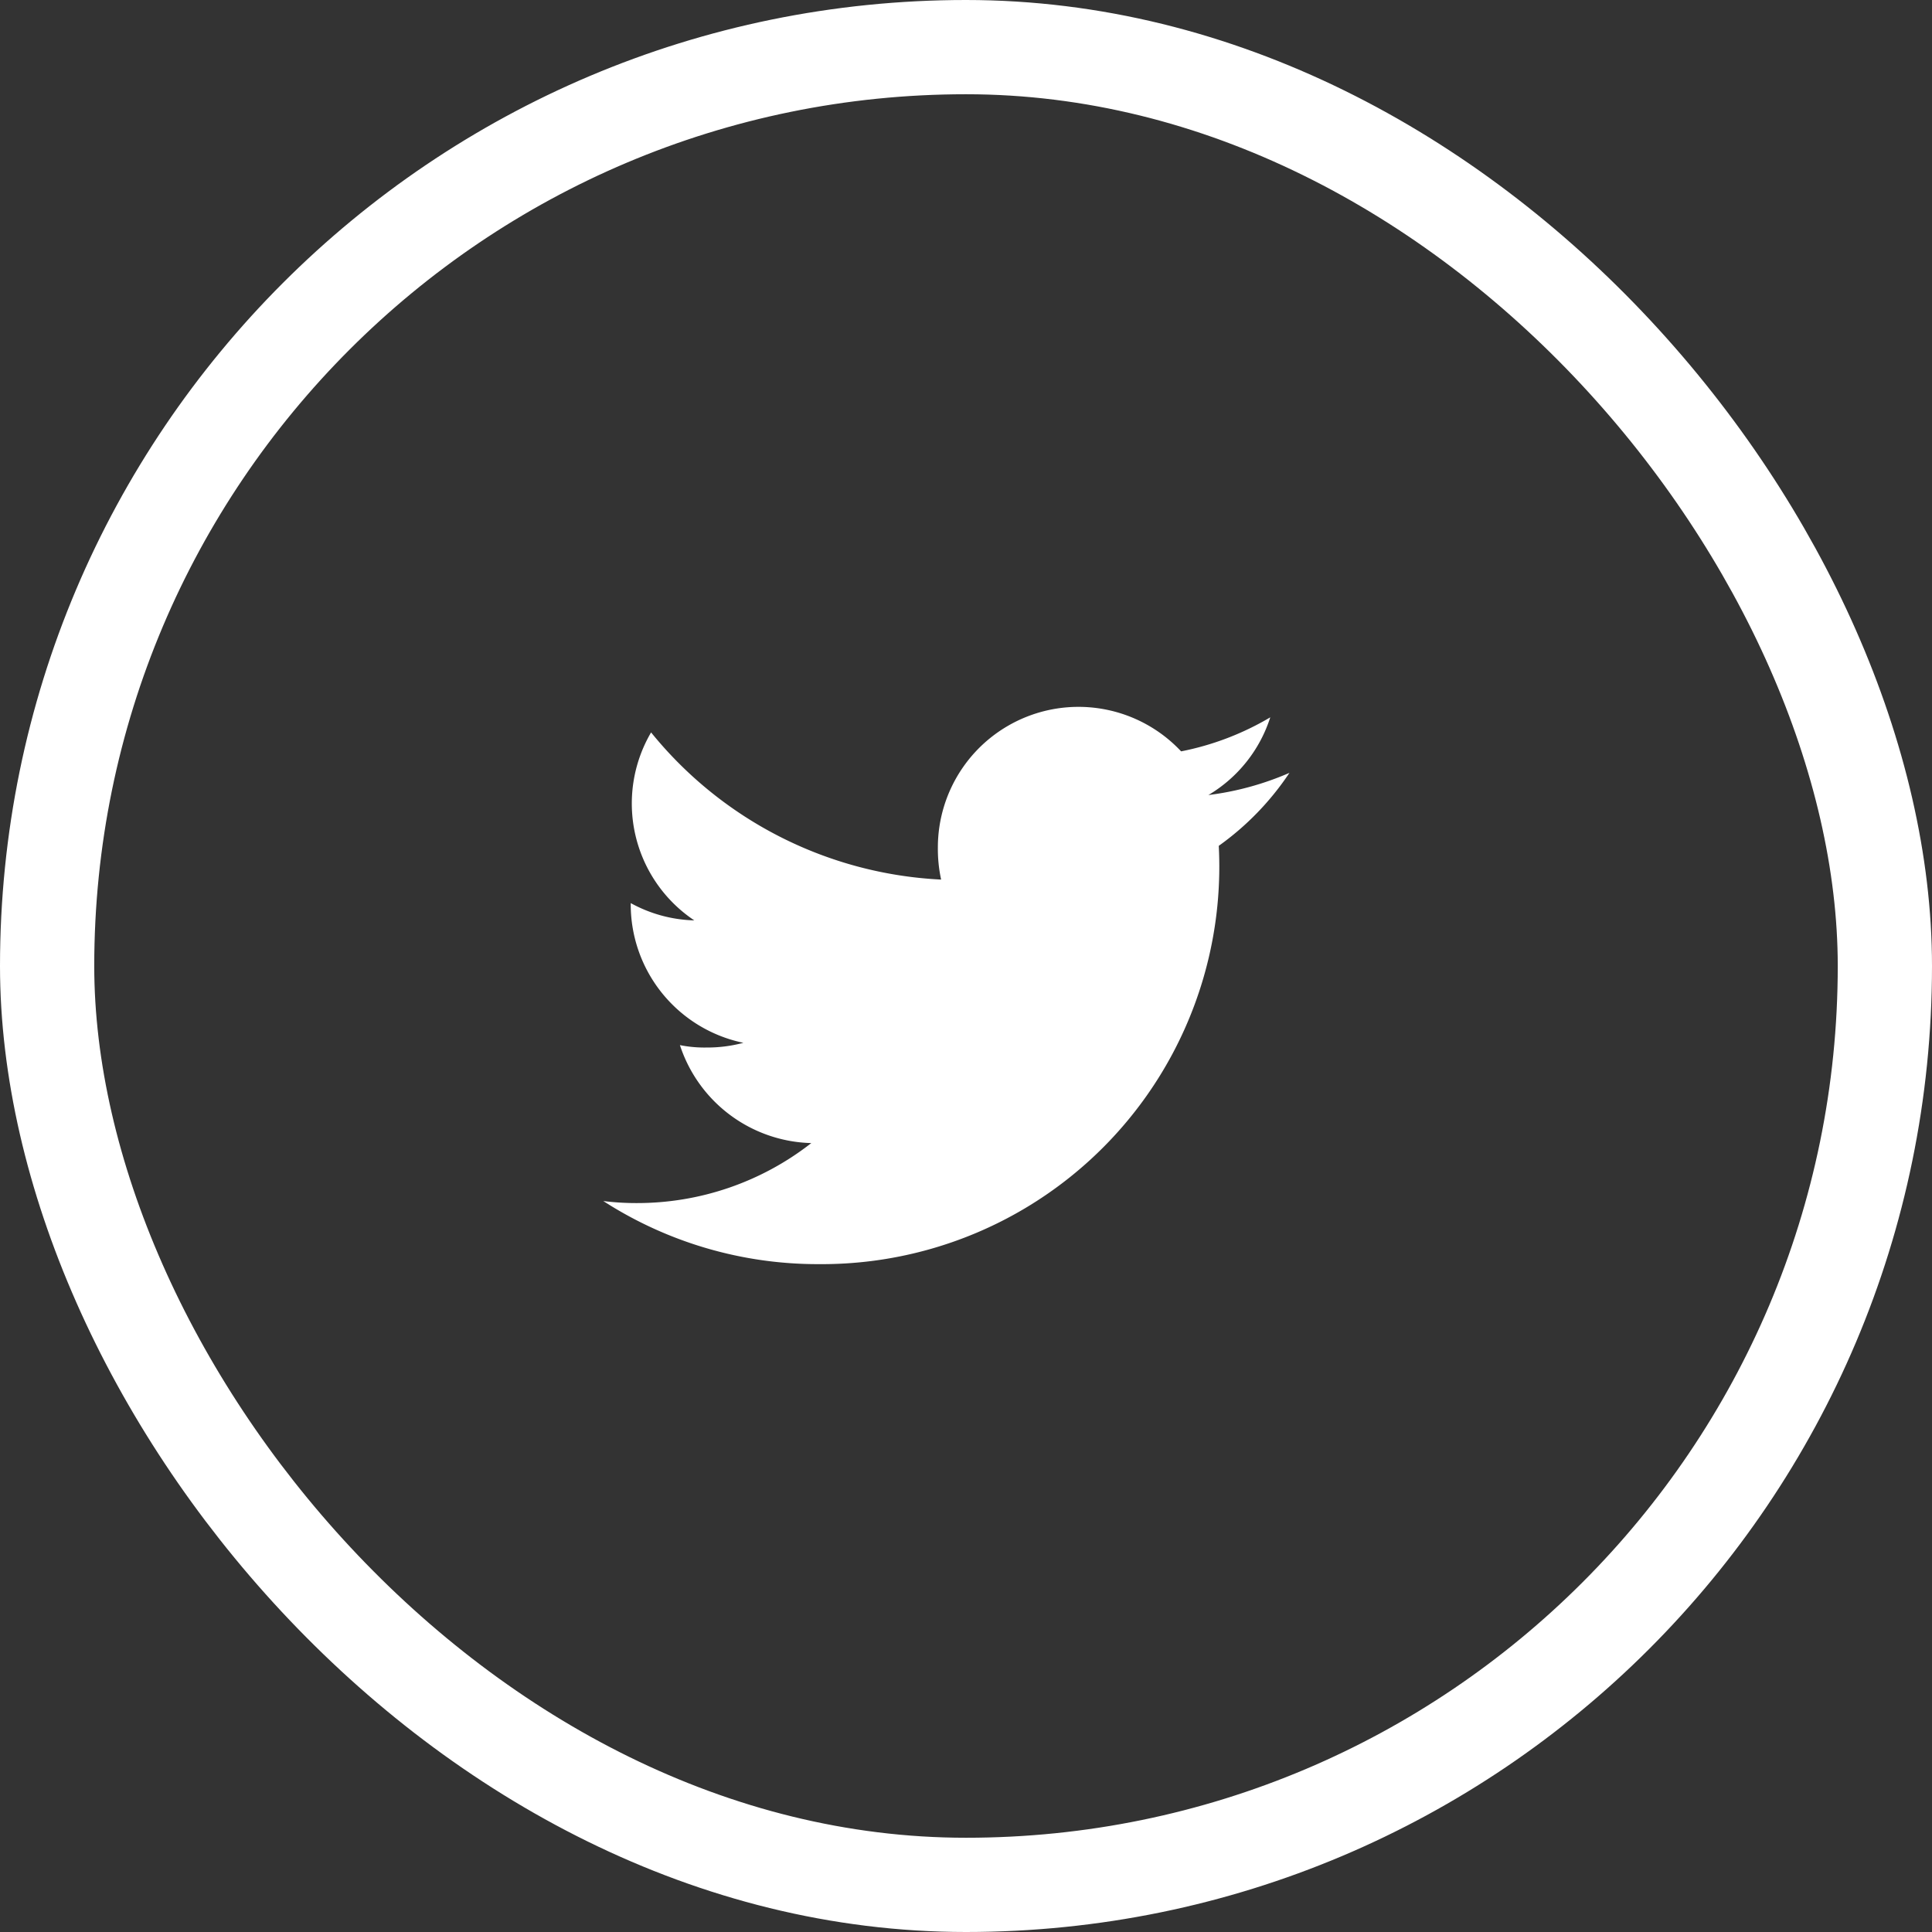
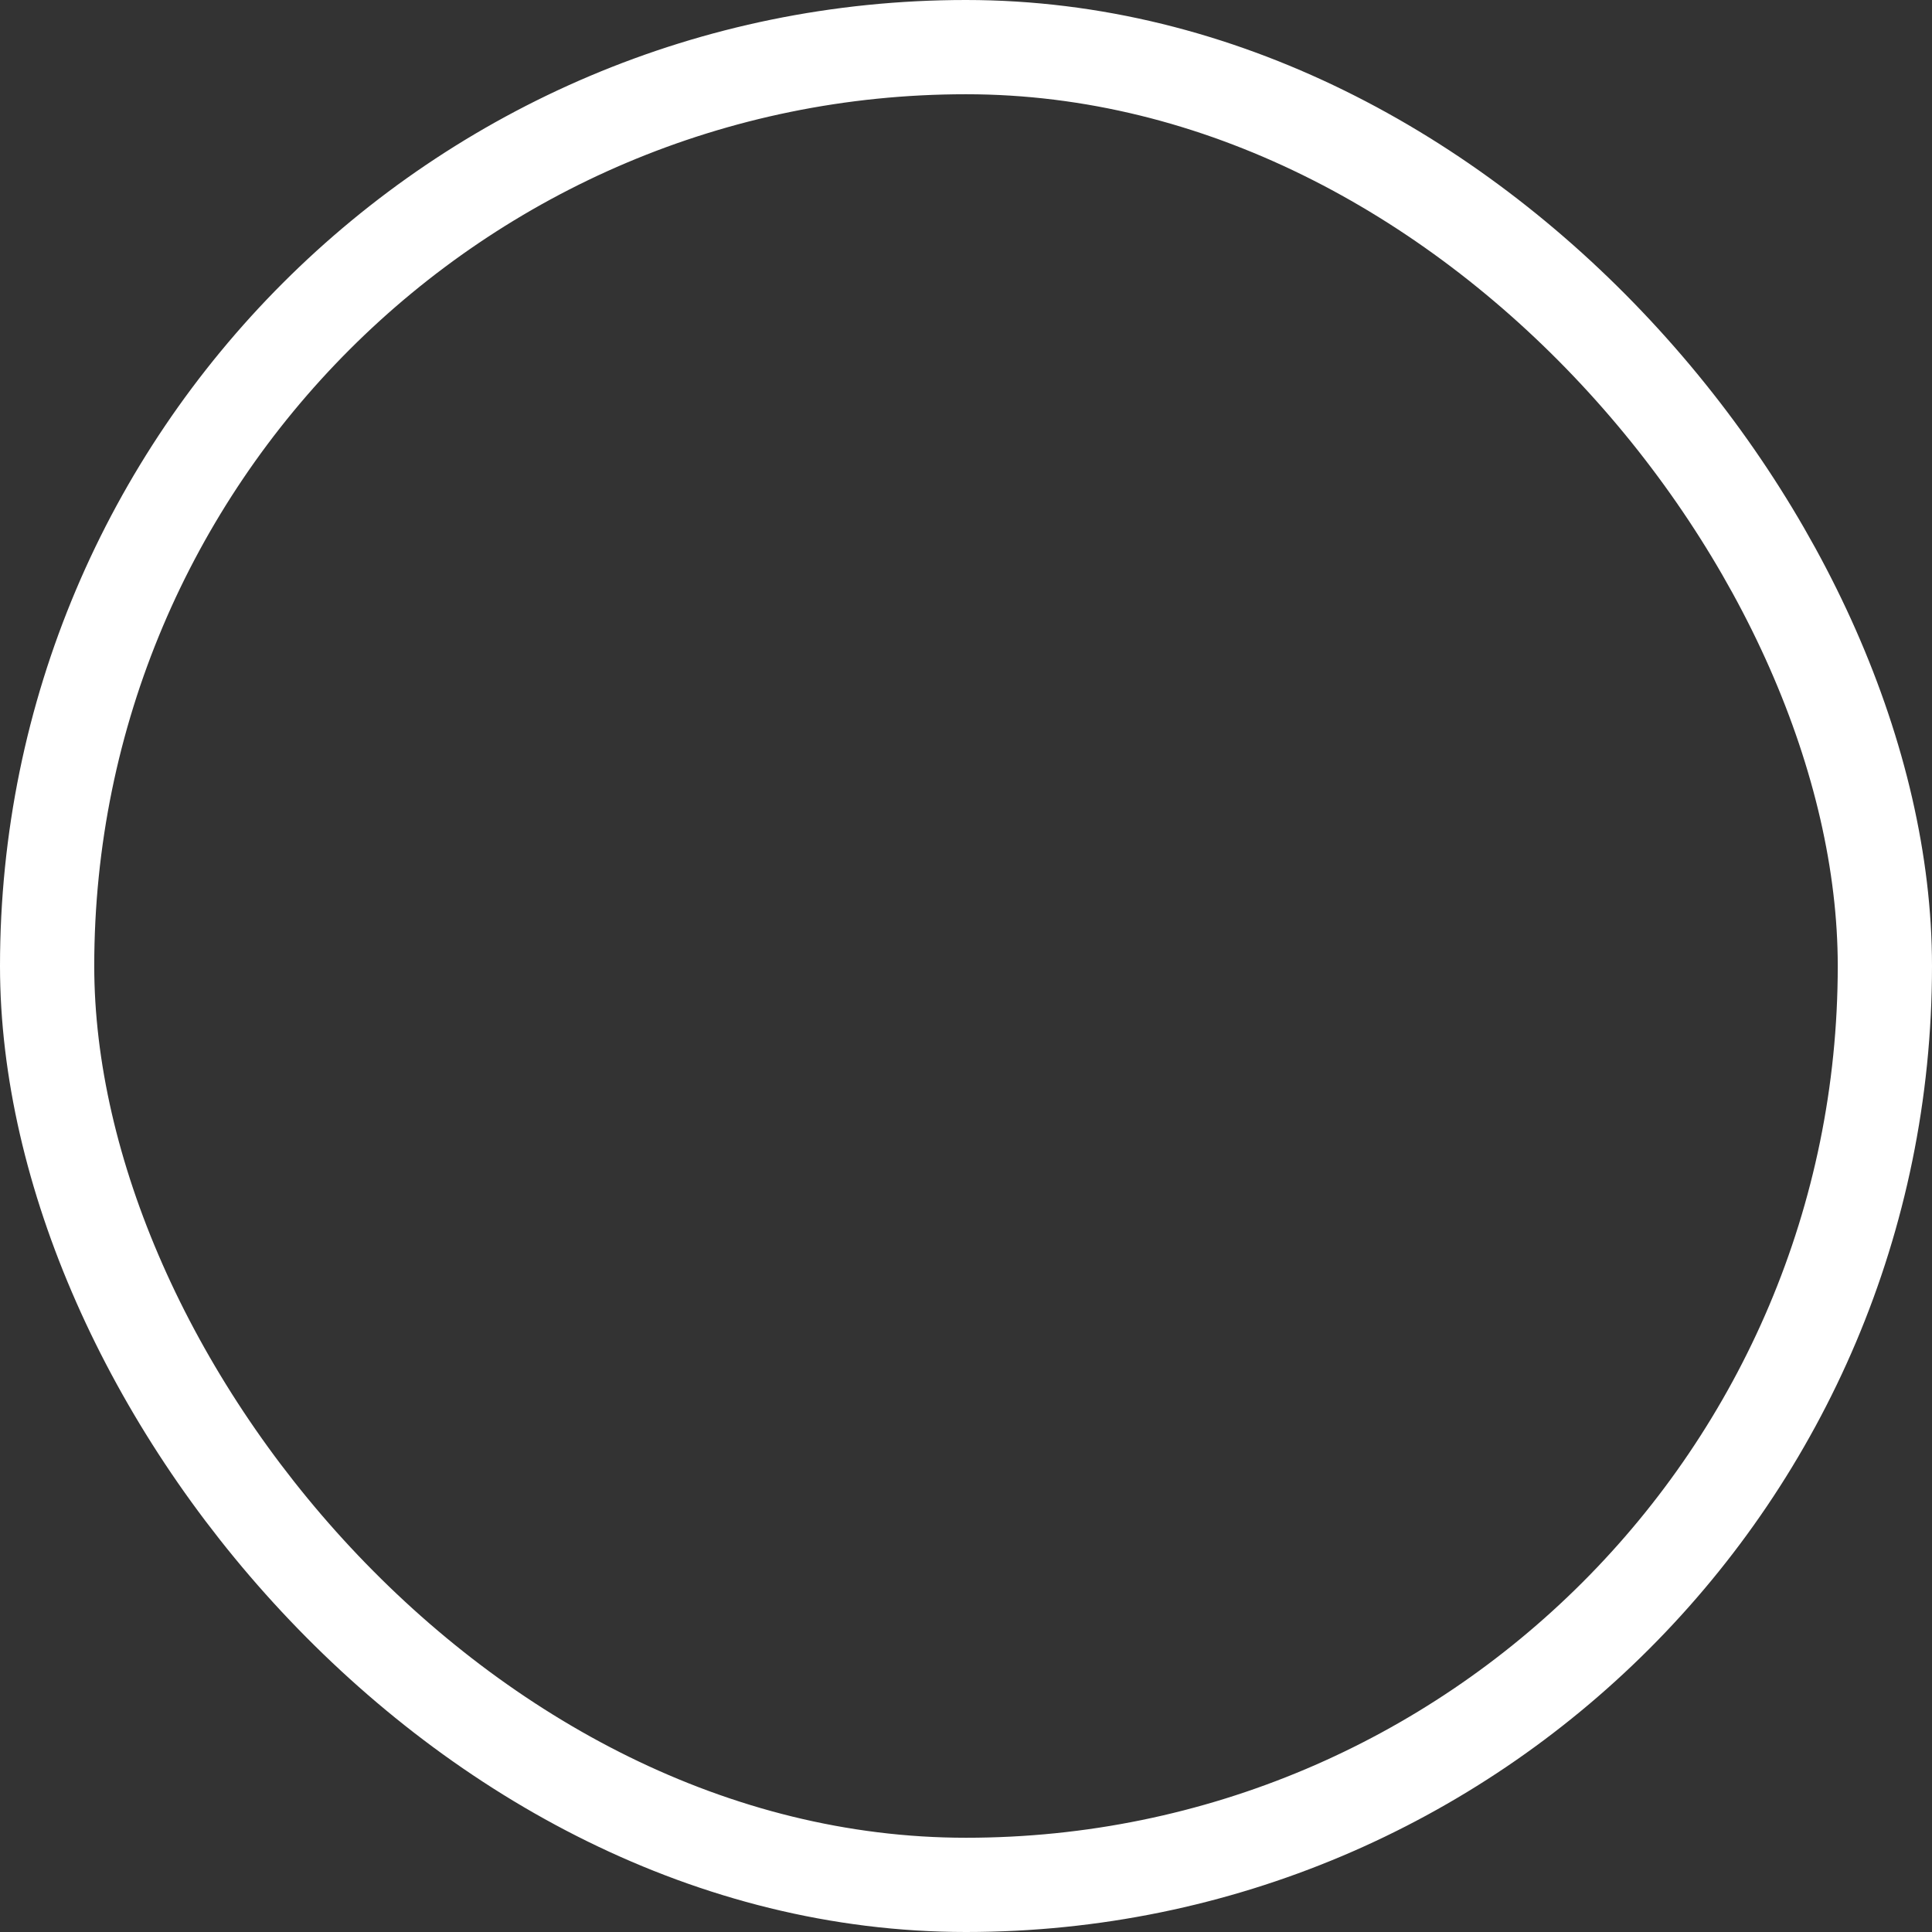
<svg xmlns="http://www.w3.org/2000/svg" width="41" height="41" viewBox="0 0 41 41">
  <rect x="0" y="0" width="41" height="41" fill="#333333" stroke="none" />
  <g id="Group_256" data-name="Group 256" transform="translate(-1581 -5737)">
    <g id="Rectangle_12" data-name="Rectangle 12" transform="translate(1581 5737)" fill="none" stroke="#fff" stroke-width="2">
      <rect width="41" height="41" rx="20.5" stroke="none" />
      <rect x="1" y="1" width="39" height="39" rx="19.5" fill="none" />
    </g>
-     <path id="twitter_19_" data-name="twitter (19)" d="M13.061,5.2a5.957,5.957,0,0,0,1.5-1.549h0a6.233,6.233,0,0,1-1.72.471,2.968,2.968,0,0,0,1.313-1.649,5.971,5.971,0,0,1-1.892.722A2.984,2.984,0,0,0,7.1,5.235a3.073,3.073,0,0,0,.069.681A8.449,8.449,0,0,1,1.014,2.793a2.984,2.984,0,0,0,.917,3.989A2.95,2.95,0,0,1,.582,6.415v.033A3,3,0,0,0,2.973,9.38a2.968,2.968,0,0,1-.782.1,2.634,2.634,0,0,1-.565-.051,3.014,3.014,0,0,0,2.788,2.079,6,6,0,0,1-3.7,1.273A5.644,5.644,0,0,1,0,12.738a8.4,8.4,0,0,0,4.578,1.339A8.436,8.436,0,0,0,13.061,5.2Z" transform="translate(1593.803 5749.75)" fill="#fff" />
  </g>
</svg>